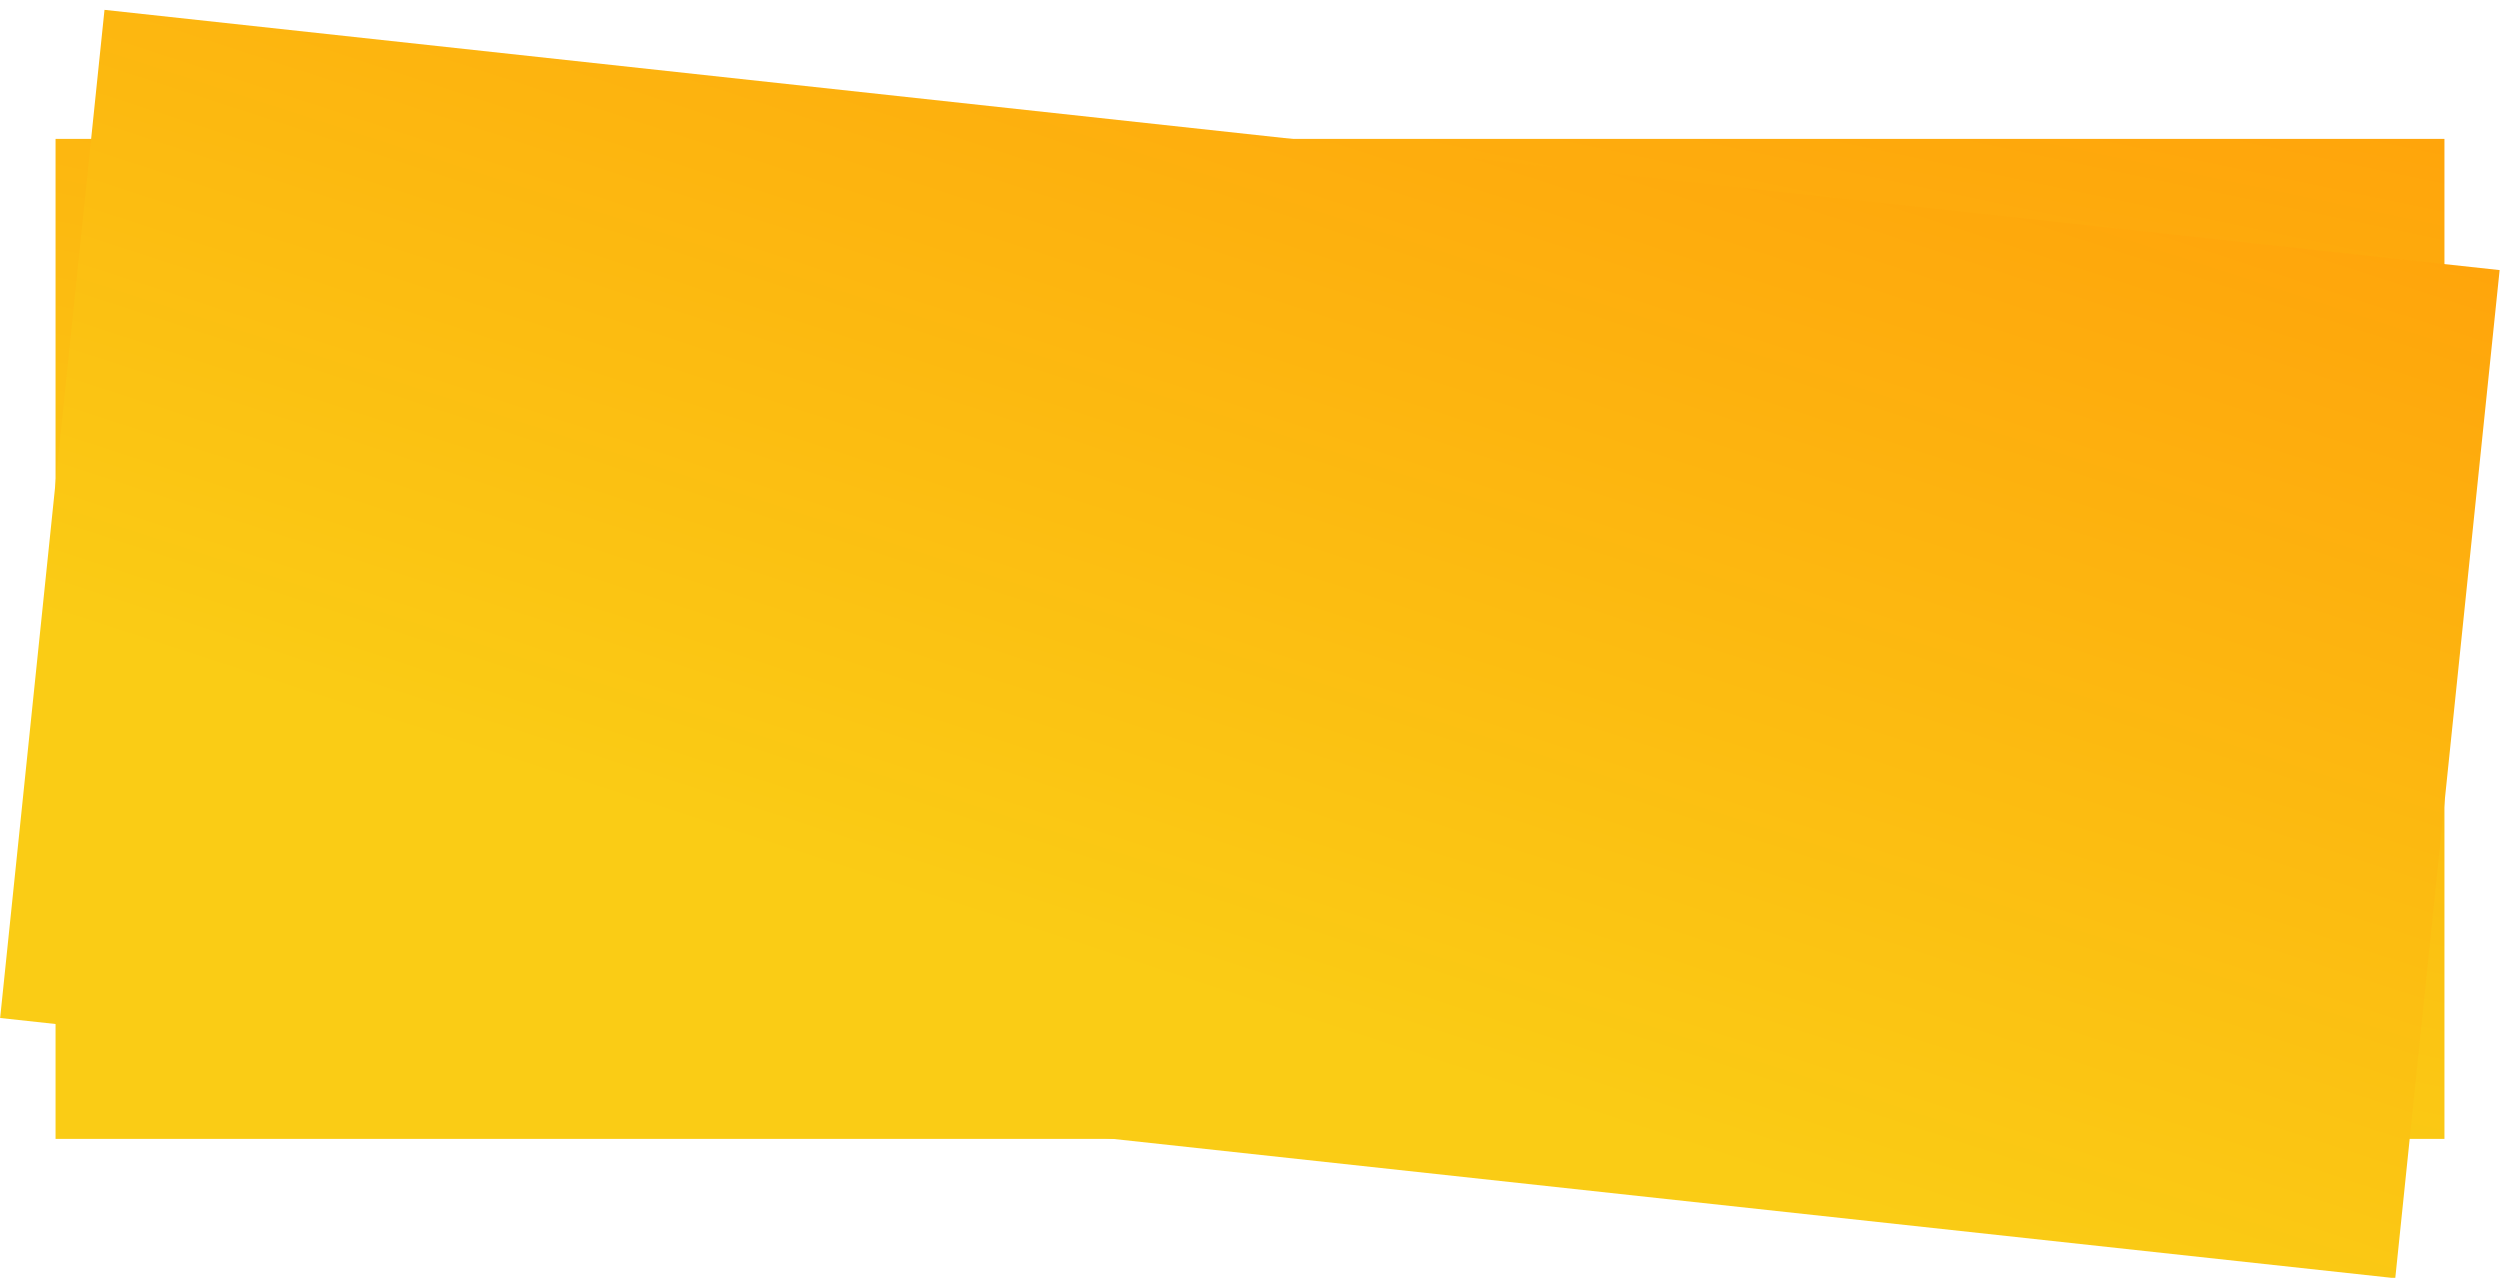
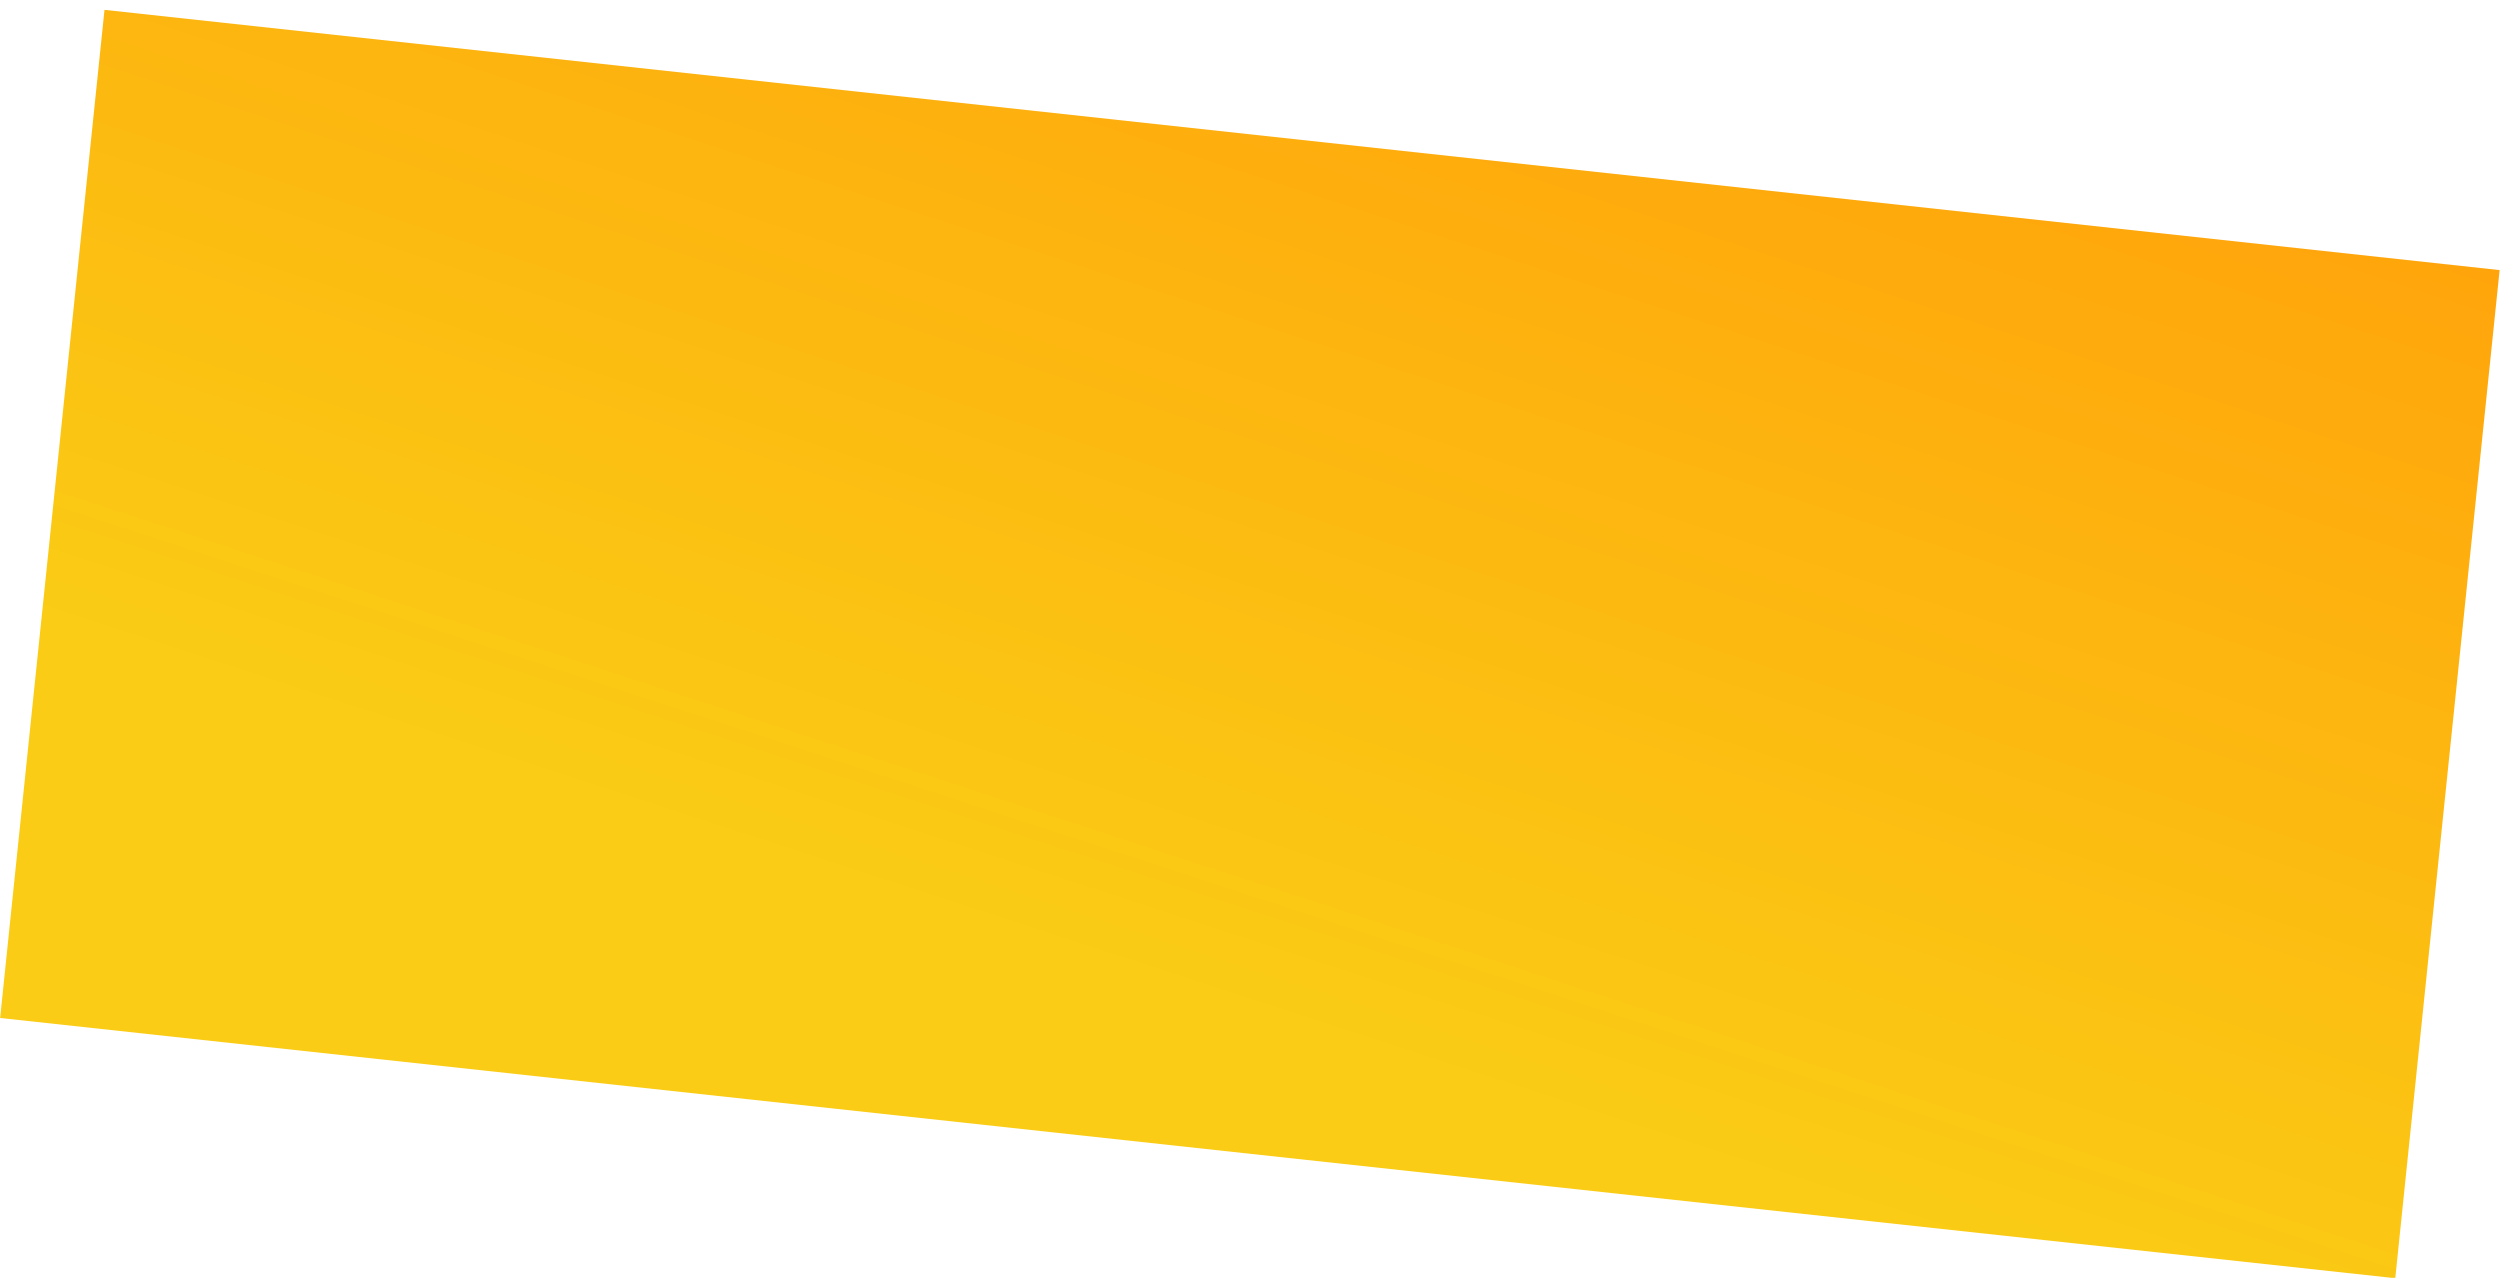
<svg xmlns="http://www.w3.org/2000/svg" width="90" height="46" viewBox="0 0 90 46" fill="none">
-   <rect x="2" y="5" width="86" height="36" fill="url(#paint0_linear_475_2050)" />
  <rect width="86.745" height="36.475" transform="matrix(0.994 0.108 -0.103 0.995 3.762 0.355)" fill="url(#paint1_linear_475_2050)" />
  <defs>
    <linearGradient id="paint0_linear_475_2050" x1="53.545" y1="37.538" x2="61.7" y2="-1.428" gradientUnits="userSpaceOnUse">
      <stop stop-color="#FACC15" />
      <stop offset="1" stop-color="#FFA40B" />
    </linearGradient>
    <linearGradient id="paint1_linear_475_2050" x1="51.991" y1="32.968" x2="60.289" y2="-6.498" gradientUnits="userSpaceOnUse">
      <stop stop-color="#FACC15" />
      <stop offset="1" stop-color="#FFA40B" />
    </linearGradient>
  </defs>
</svg>